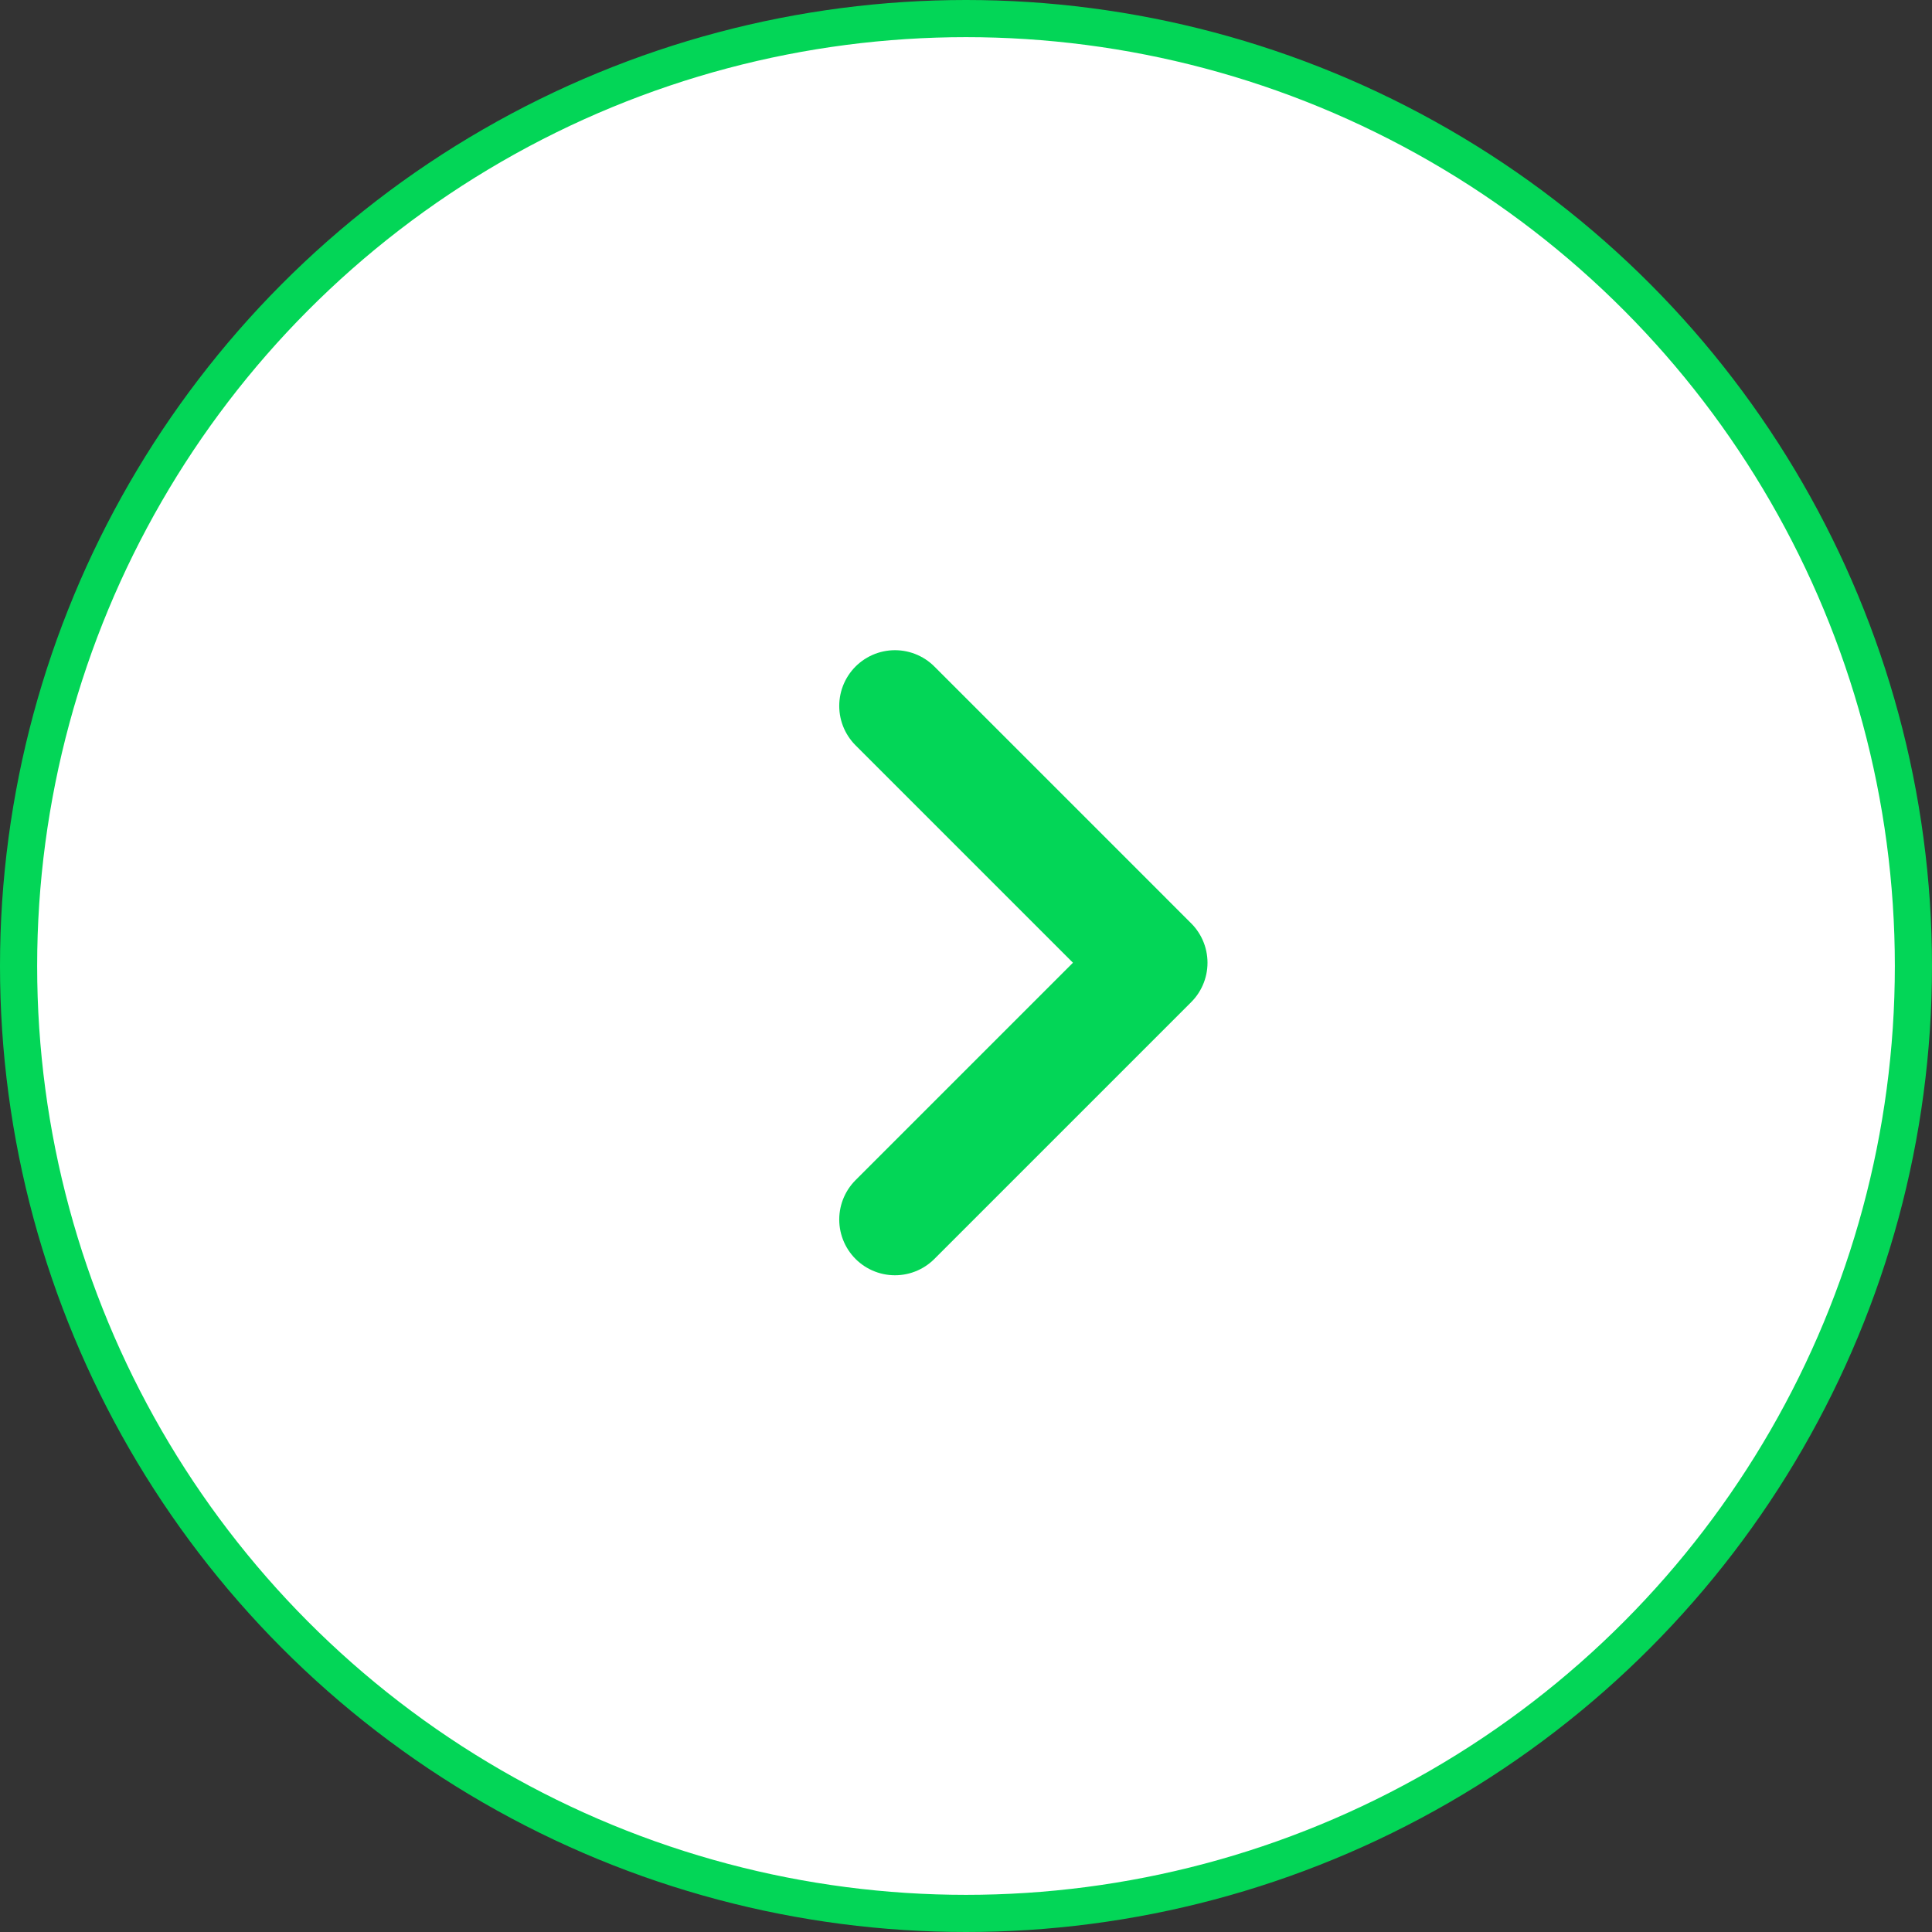
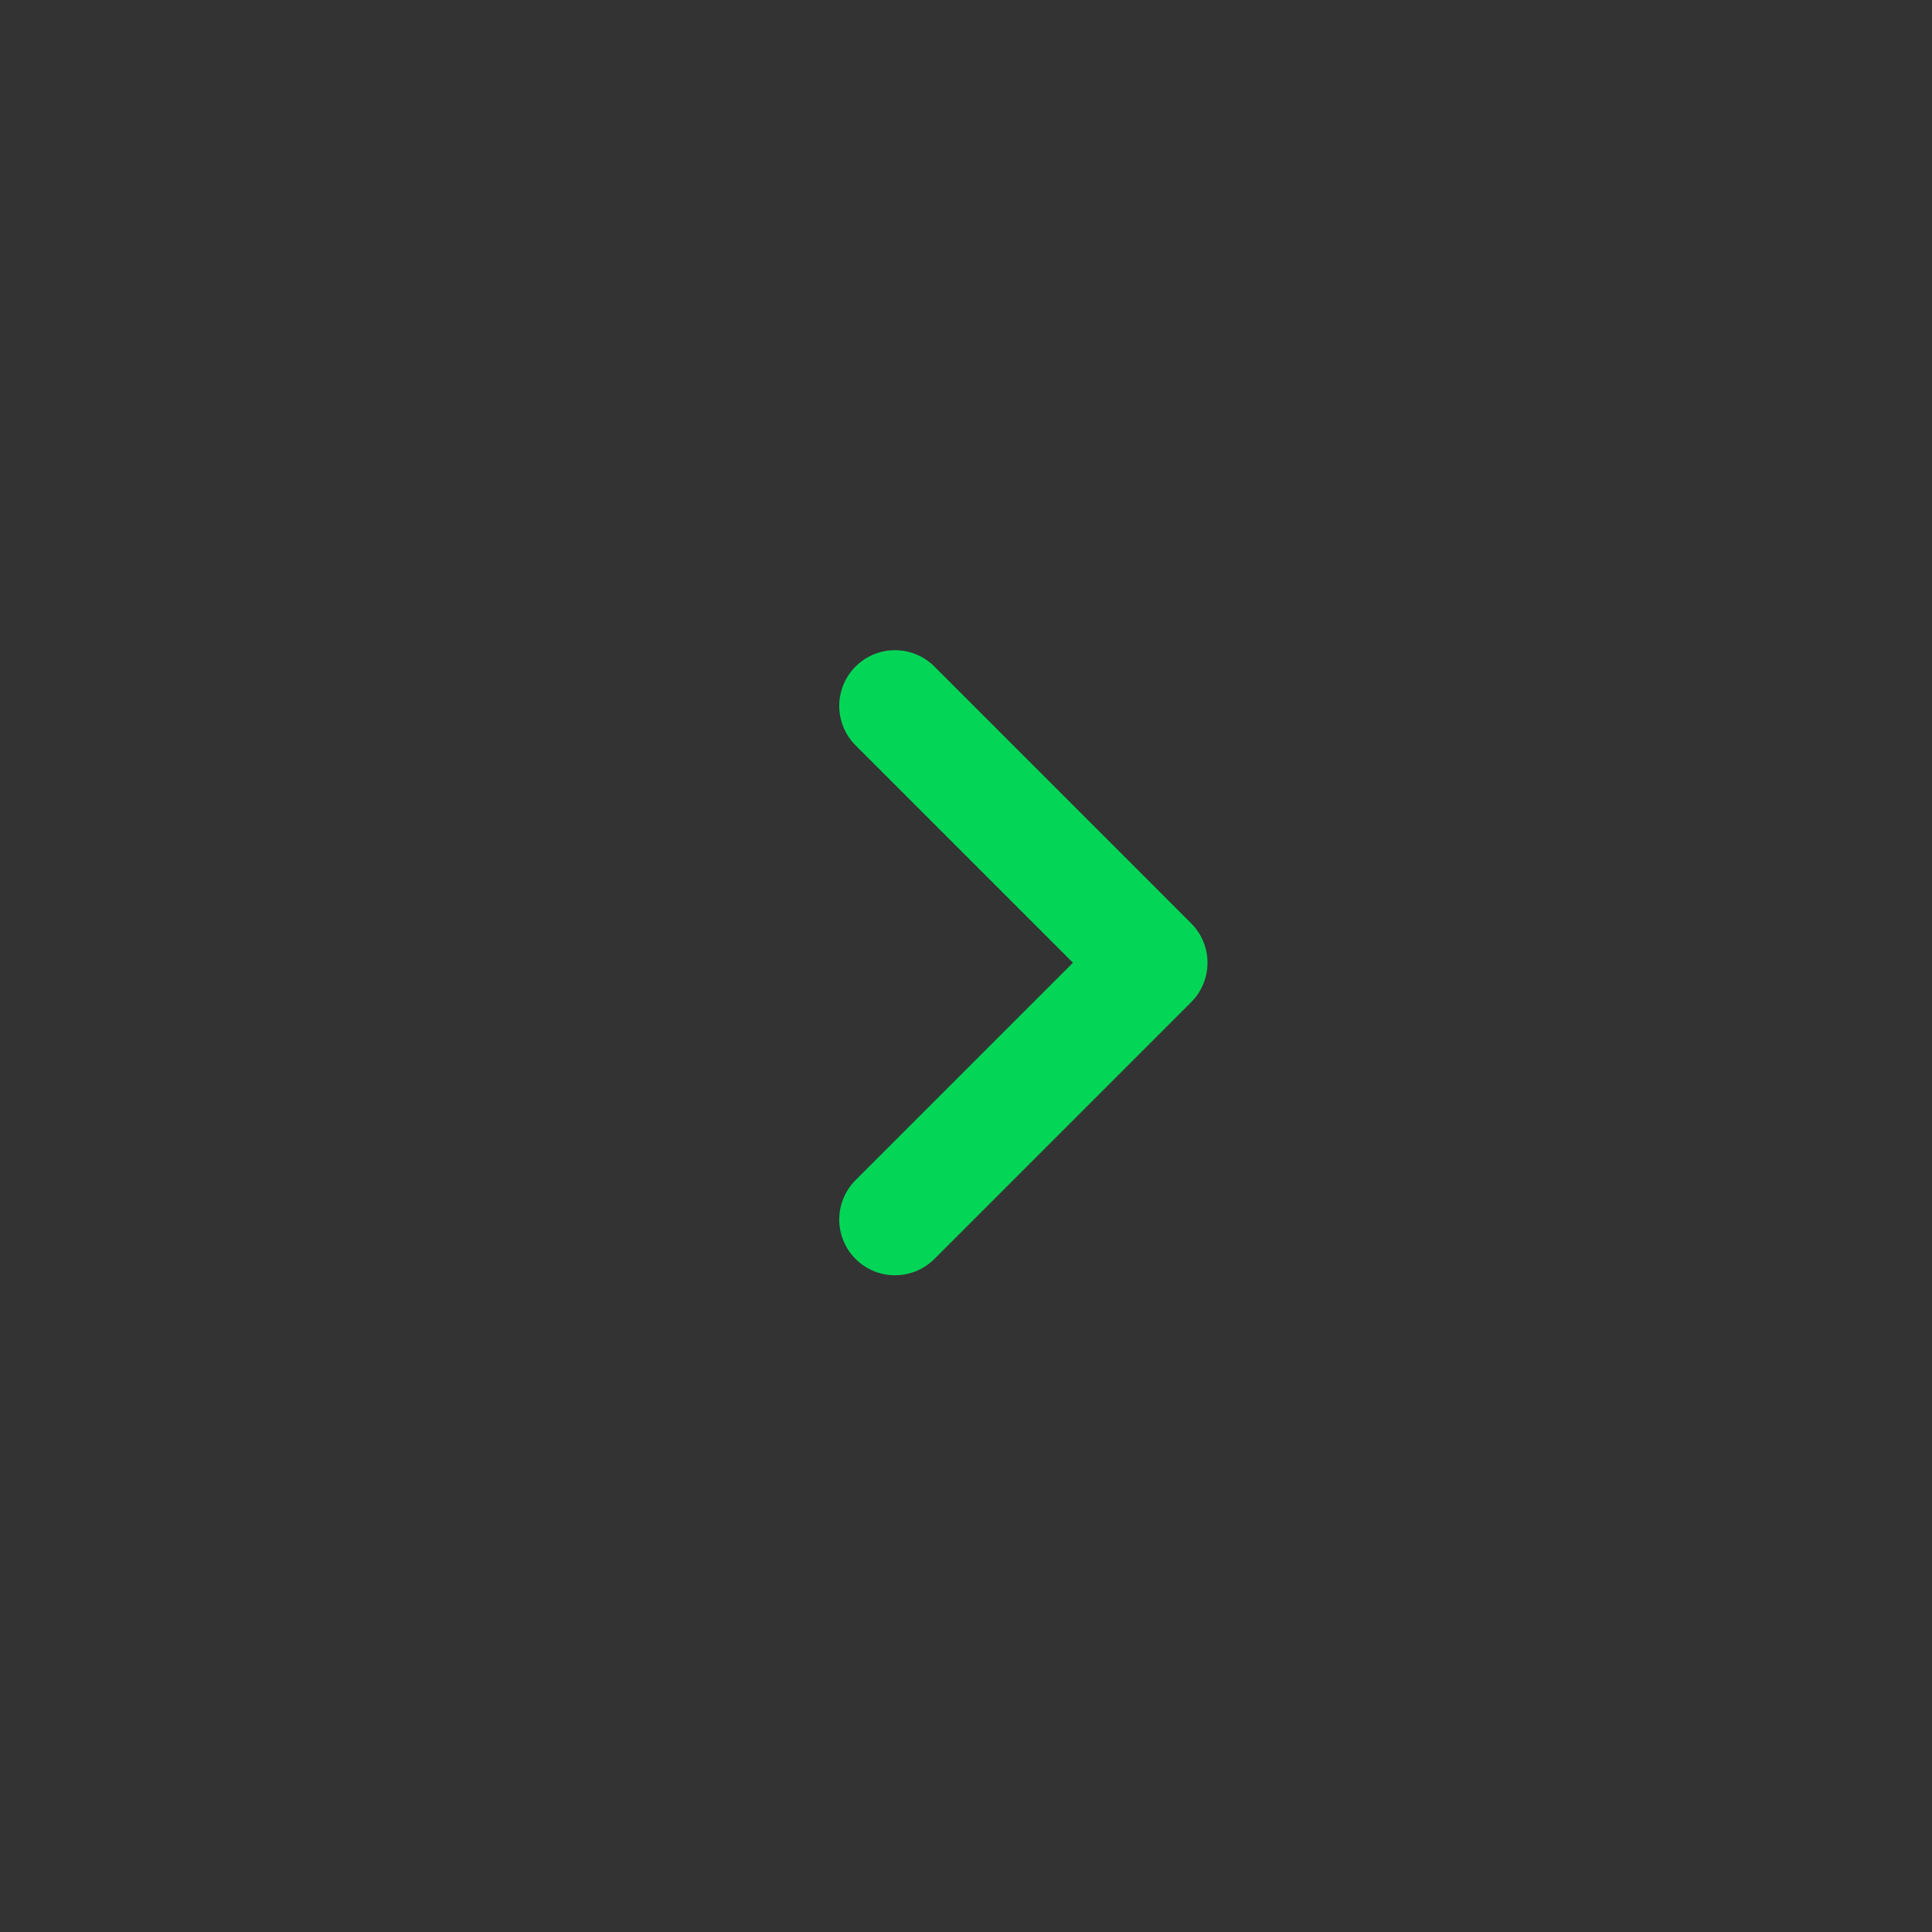
<svg xmlns="http://www.w3.org/2000/svg" width="52" height="52" viewBox="0 0 52 52" fill="none">
  <rect x="0" y="0" width="52" height="52" fill="#333333" stroke="none" />
-   <circle cx="26" cy="26" r="25.5" transform="matrix(-1 0 0 1 52 0)" fill="white" stroke="#03D657" />
  <path d="M24.088 32.824L31 25.912L24.088 19" stroke="#03D657" stroke-width="3" stroke-linecap="round" stroke-linejoin="round" />
</svg>